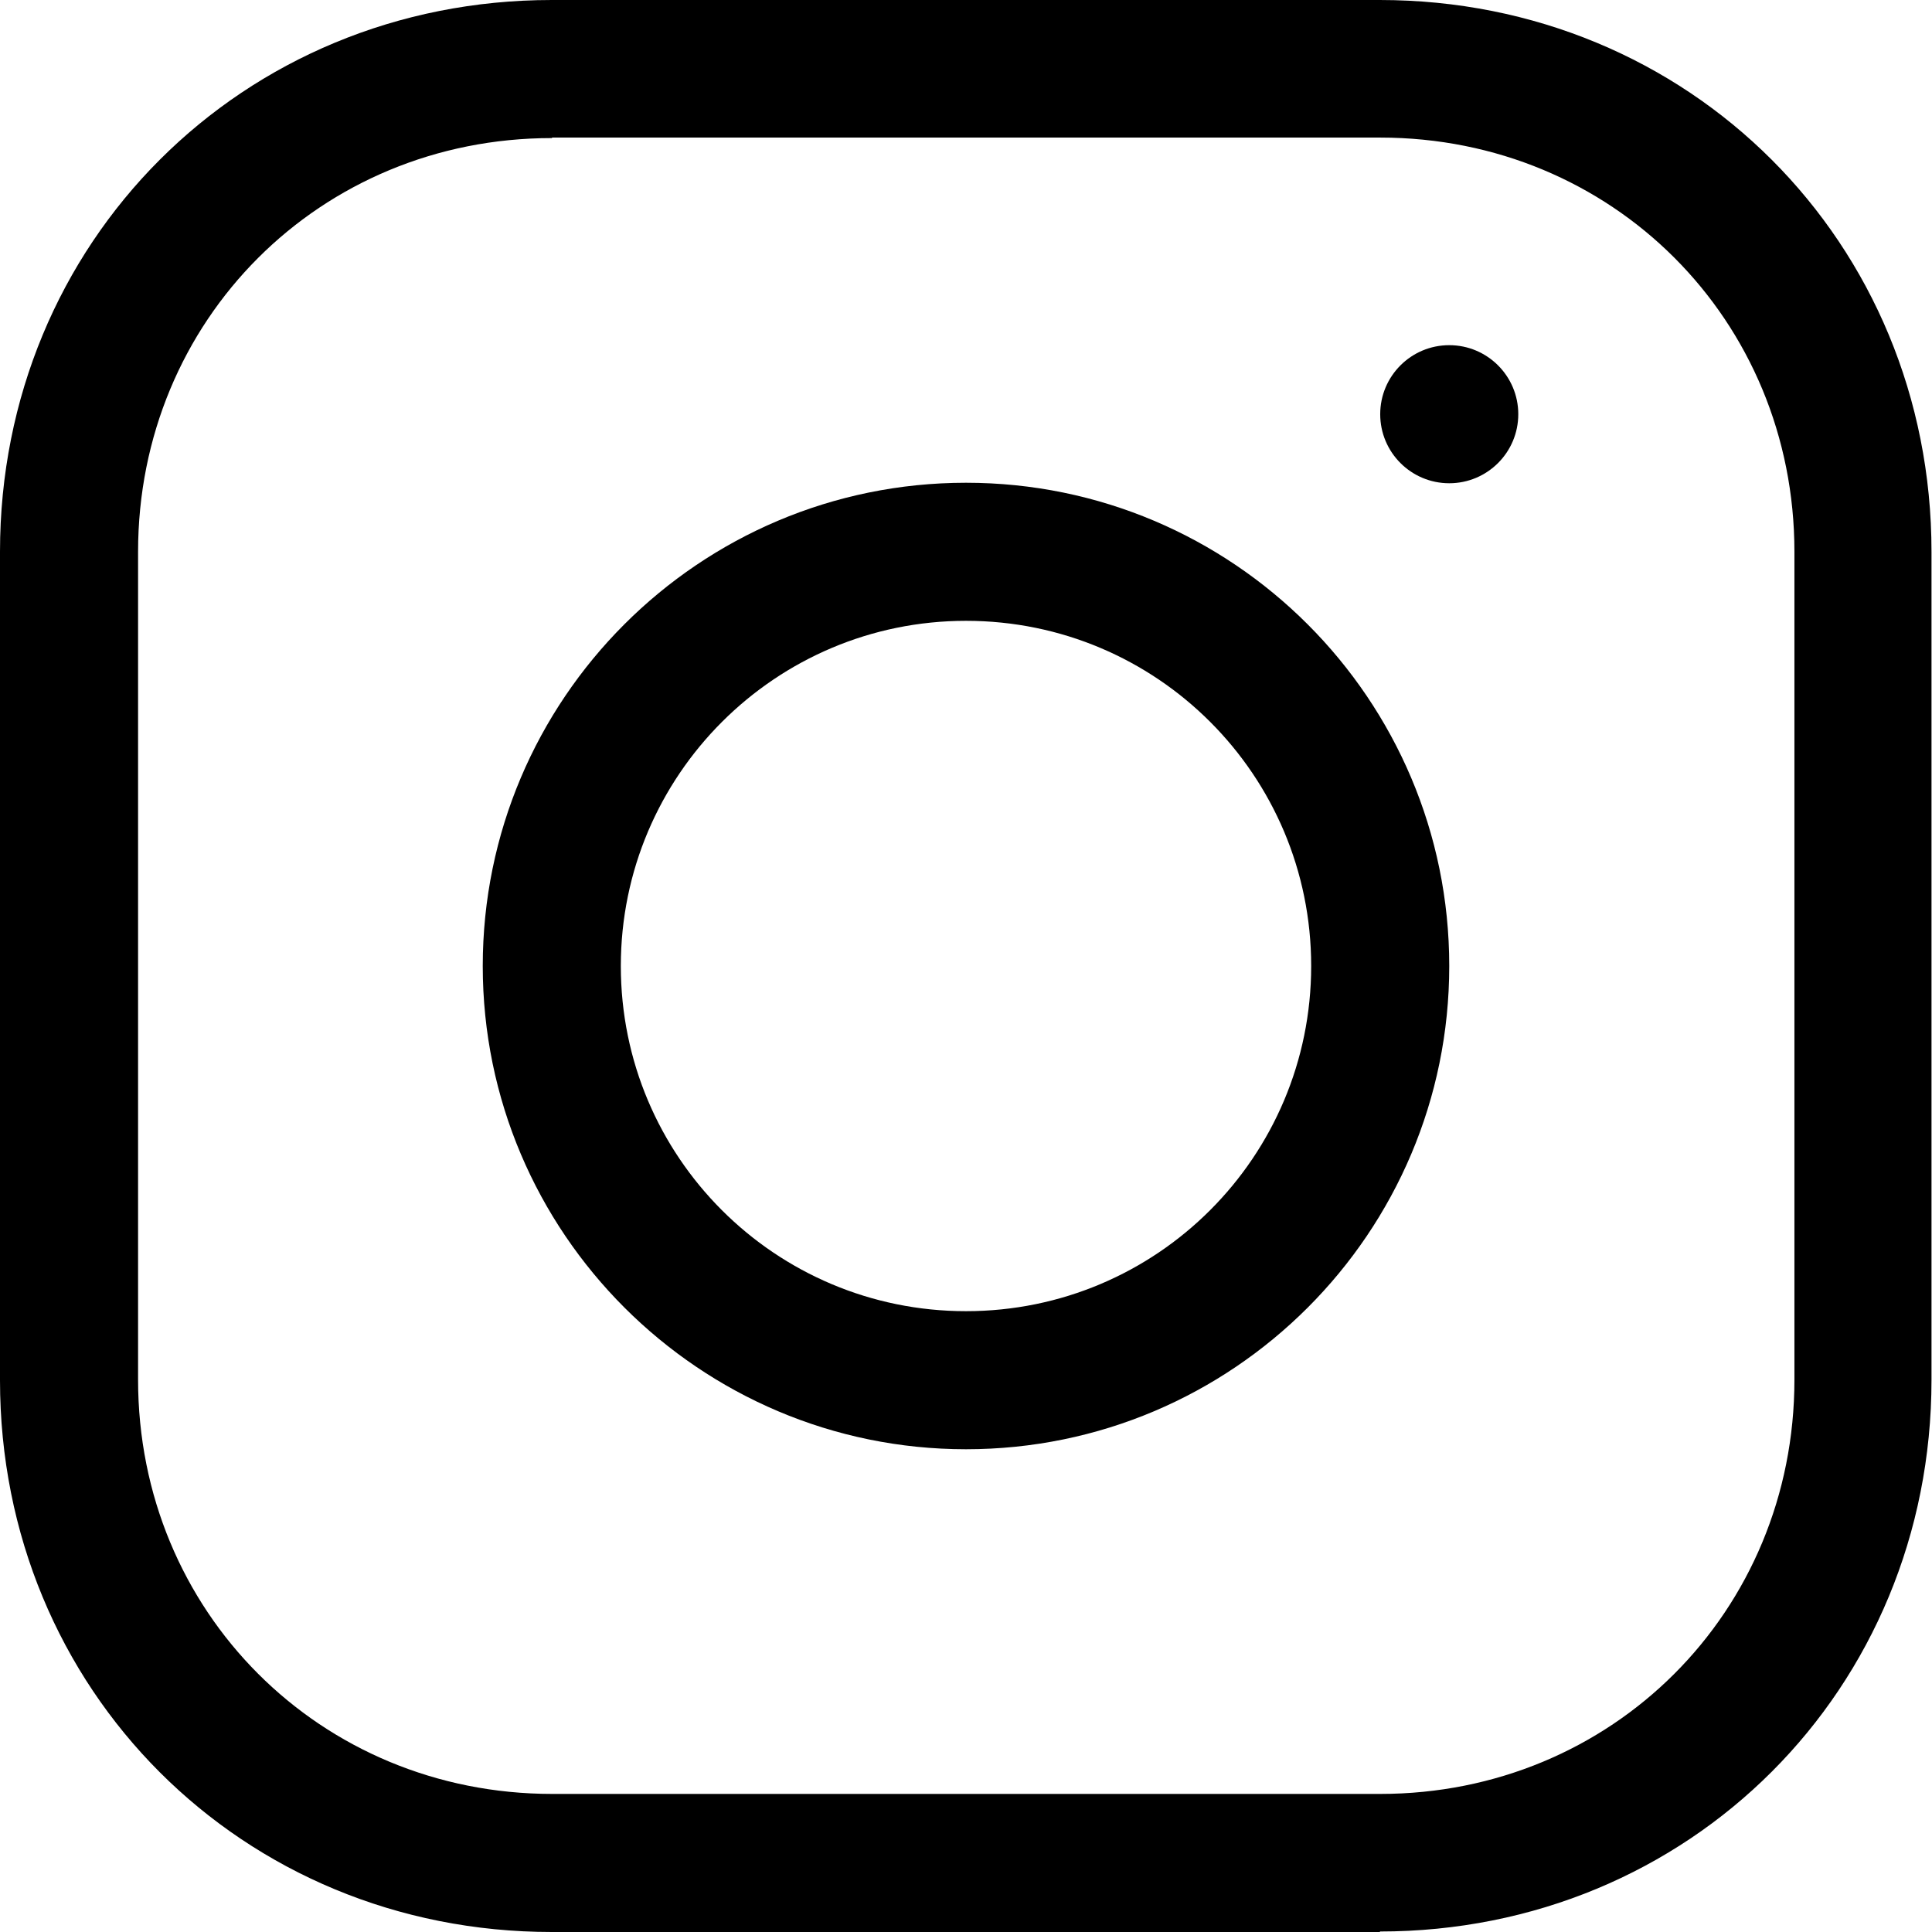
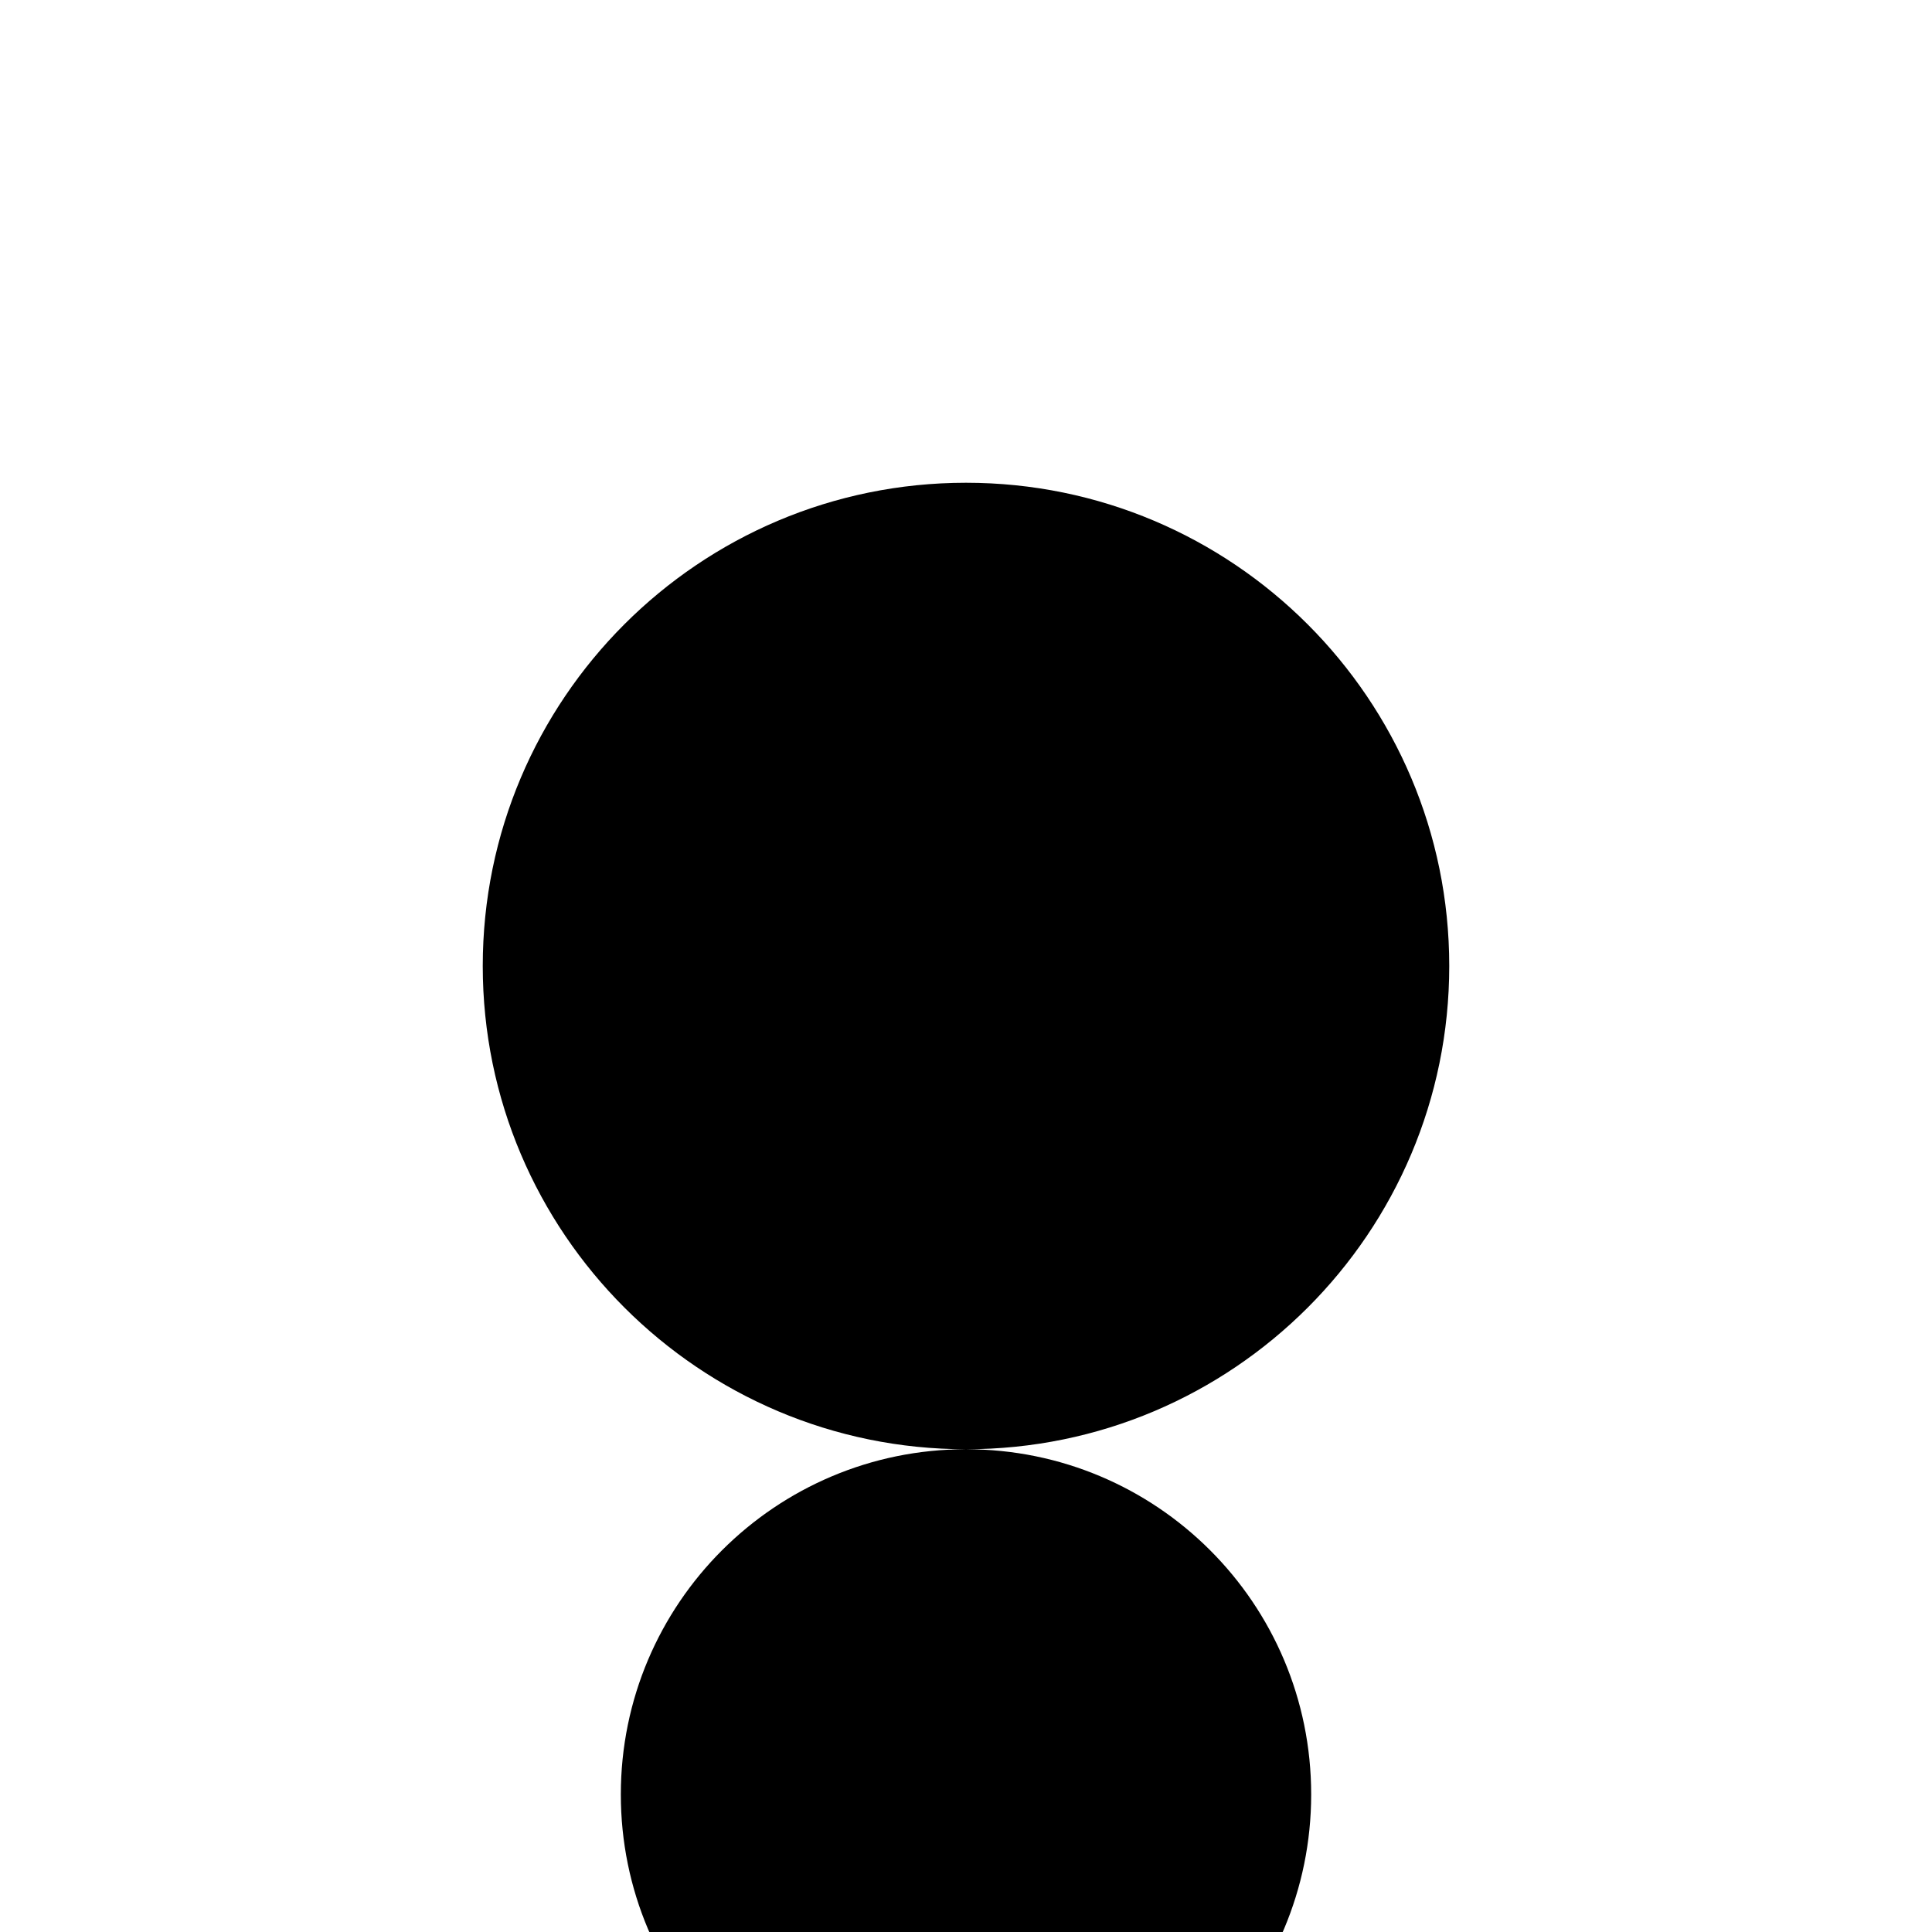
<svg xmlns="http://www.w3.org/2000/svg" id="_レイヤー_1" data-name="レイヤー 1" viewBox="0 0 39.18 39.18">
  <g>
-     <path d="M27.99,39.18H11.19c-6.28,0-11.19-4.91-11.19-11.19V11.19C0,4.91,4.91,0,11.19,0h16.79c6.28,0,11.19,4.91,11.19,11.19v16.79c0,6.28-4.91,11.19-11.19,11.19ZM11.19,2.8C6.49,2.8,2.8,6.49,2.8,11.19v16.79c0,4.7,3.69,8.4,8.4,8.4h16.79c4.7,0,8.4-3.69,8.4-8.4V11.19c0-4.7-3.69-8.4-8.4-8.4,0,0-16.79,0-16.79,0Z" />
-     <circle cx="29.39" cy="8.4" r="1.4" />
-   </g>
-   <path d="M19.59,29.39c-5.4,0-9.8-4.39-9.8-9.8s4.39-9.8,9.8-9.8,9.8,4.39,9.8,9.8-4.39,9.8-9.8,9.8ZM19.59,12.59c-3.86,0-7,3.13-7,7s3.13,7,7,7,7-3.13,7-7-3.13-7-7-7Z" />
+     </g>
+   <path d="M19.59,29.39c-5.4,0-9.8-4.39-9.8-9.8s4.39-9.8,9.8-9.8,9.8,4.39,9.8,9.8-4.39,9.8-9.8,9.8Zc-3.86,0-7,3.13-7,7s3.13,7,7,7,7-3.13,7-7-3.13-7-7-7Z" />
</svg>